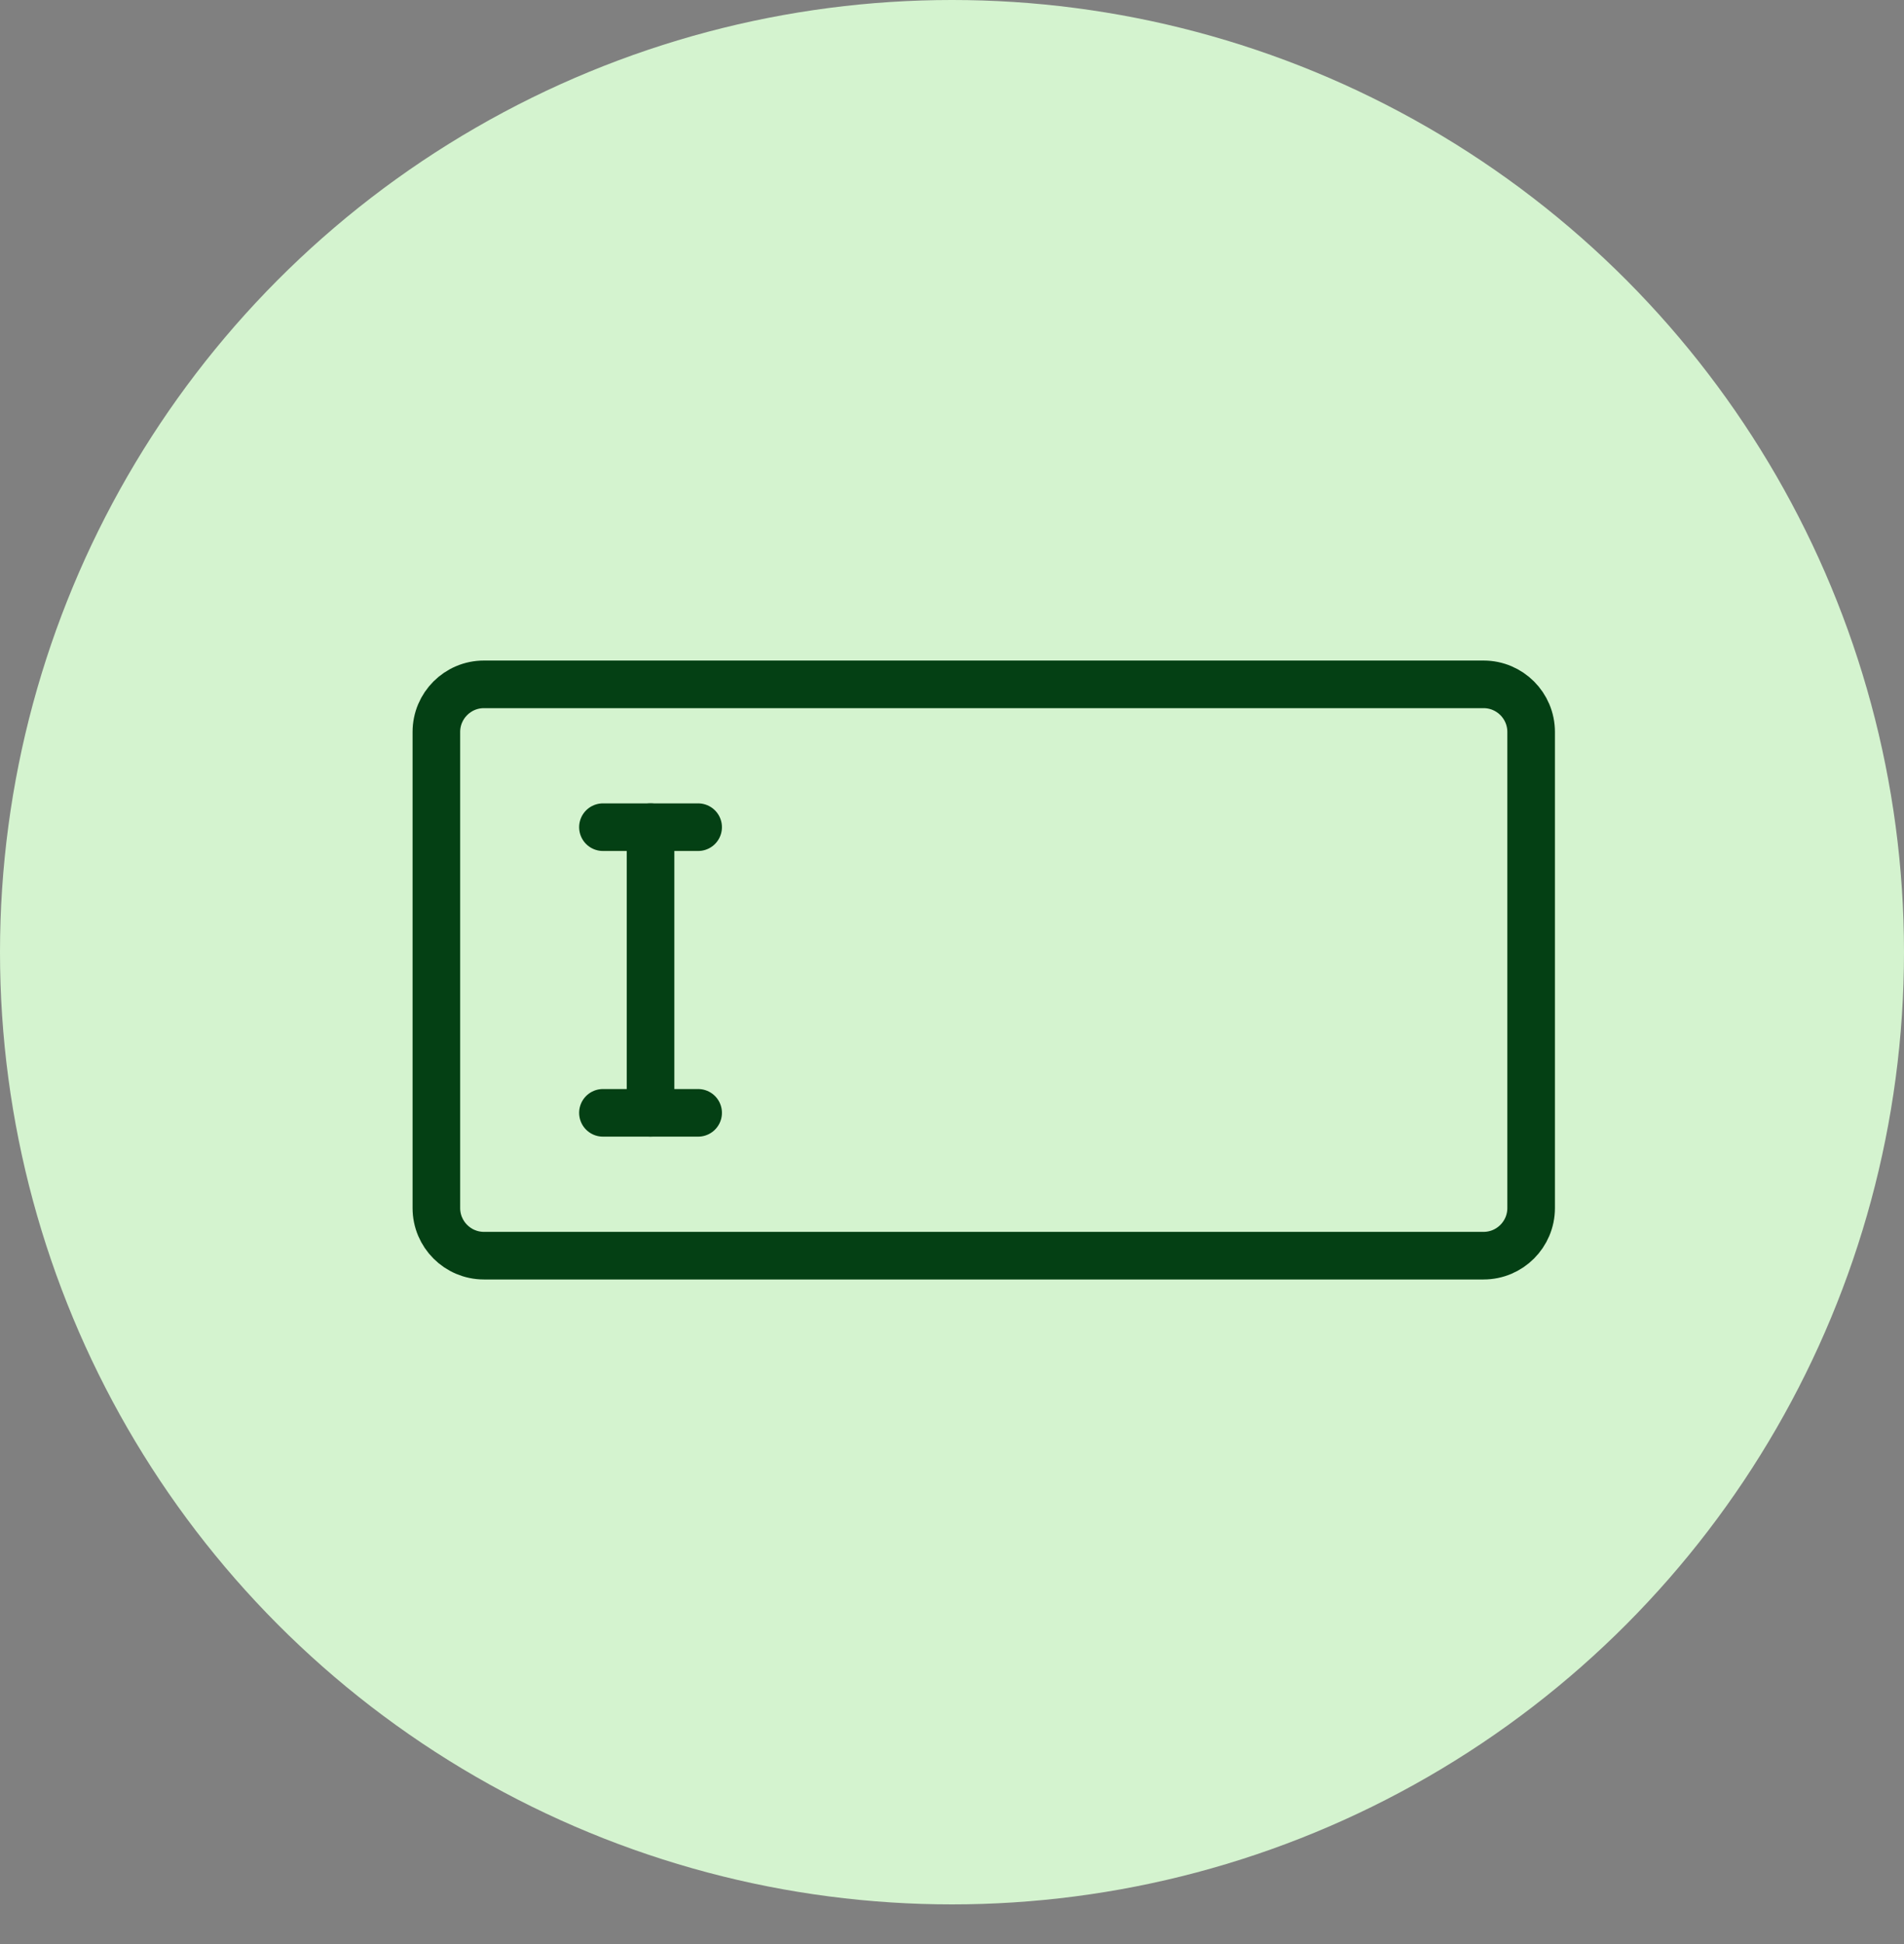
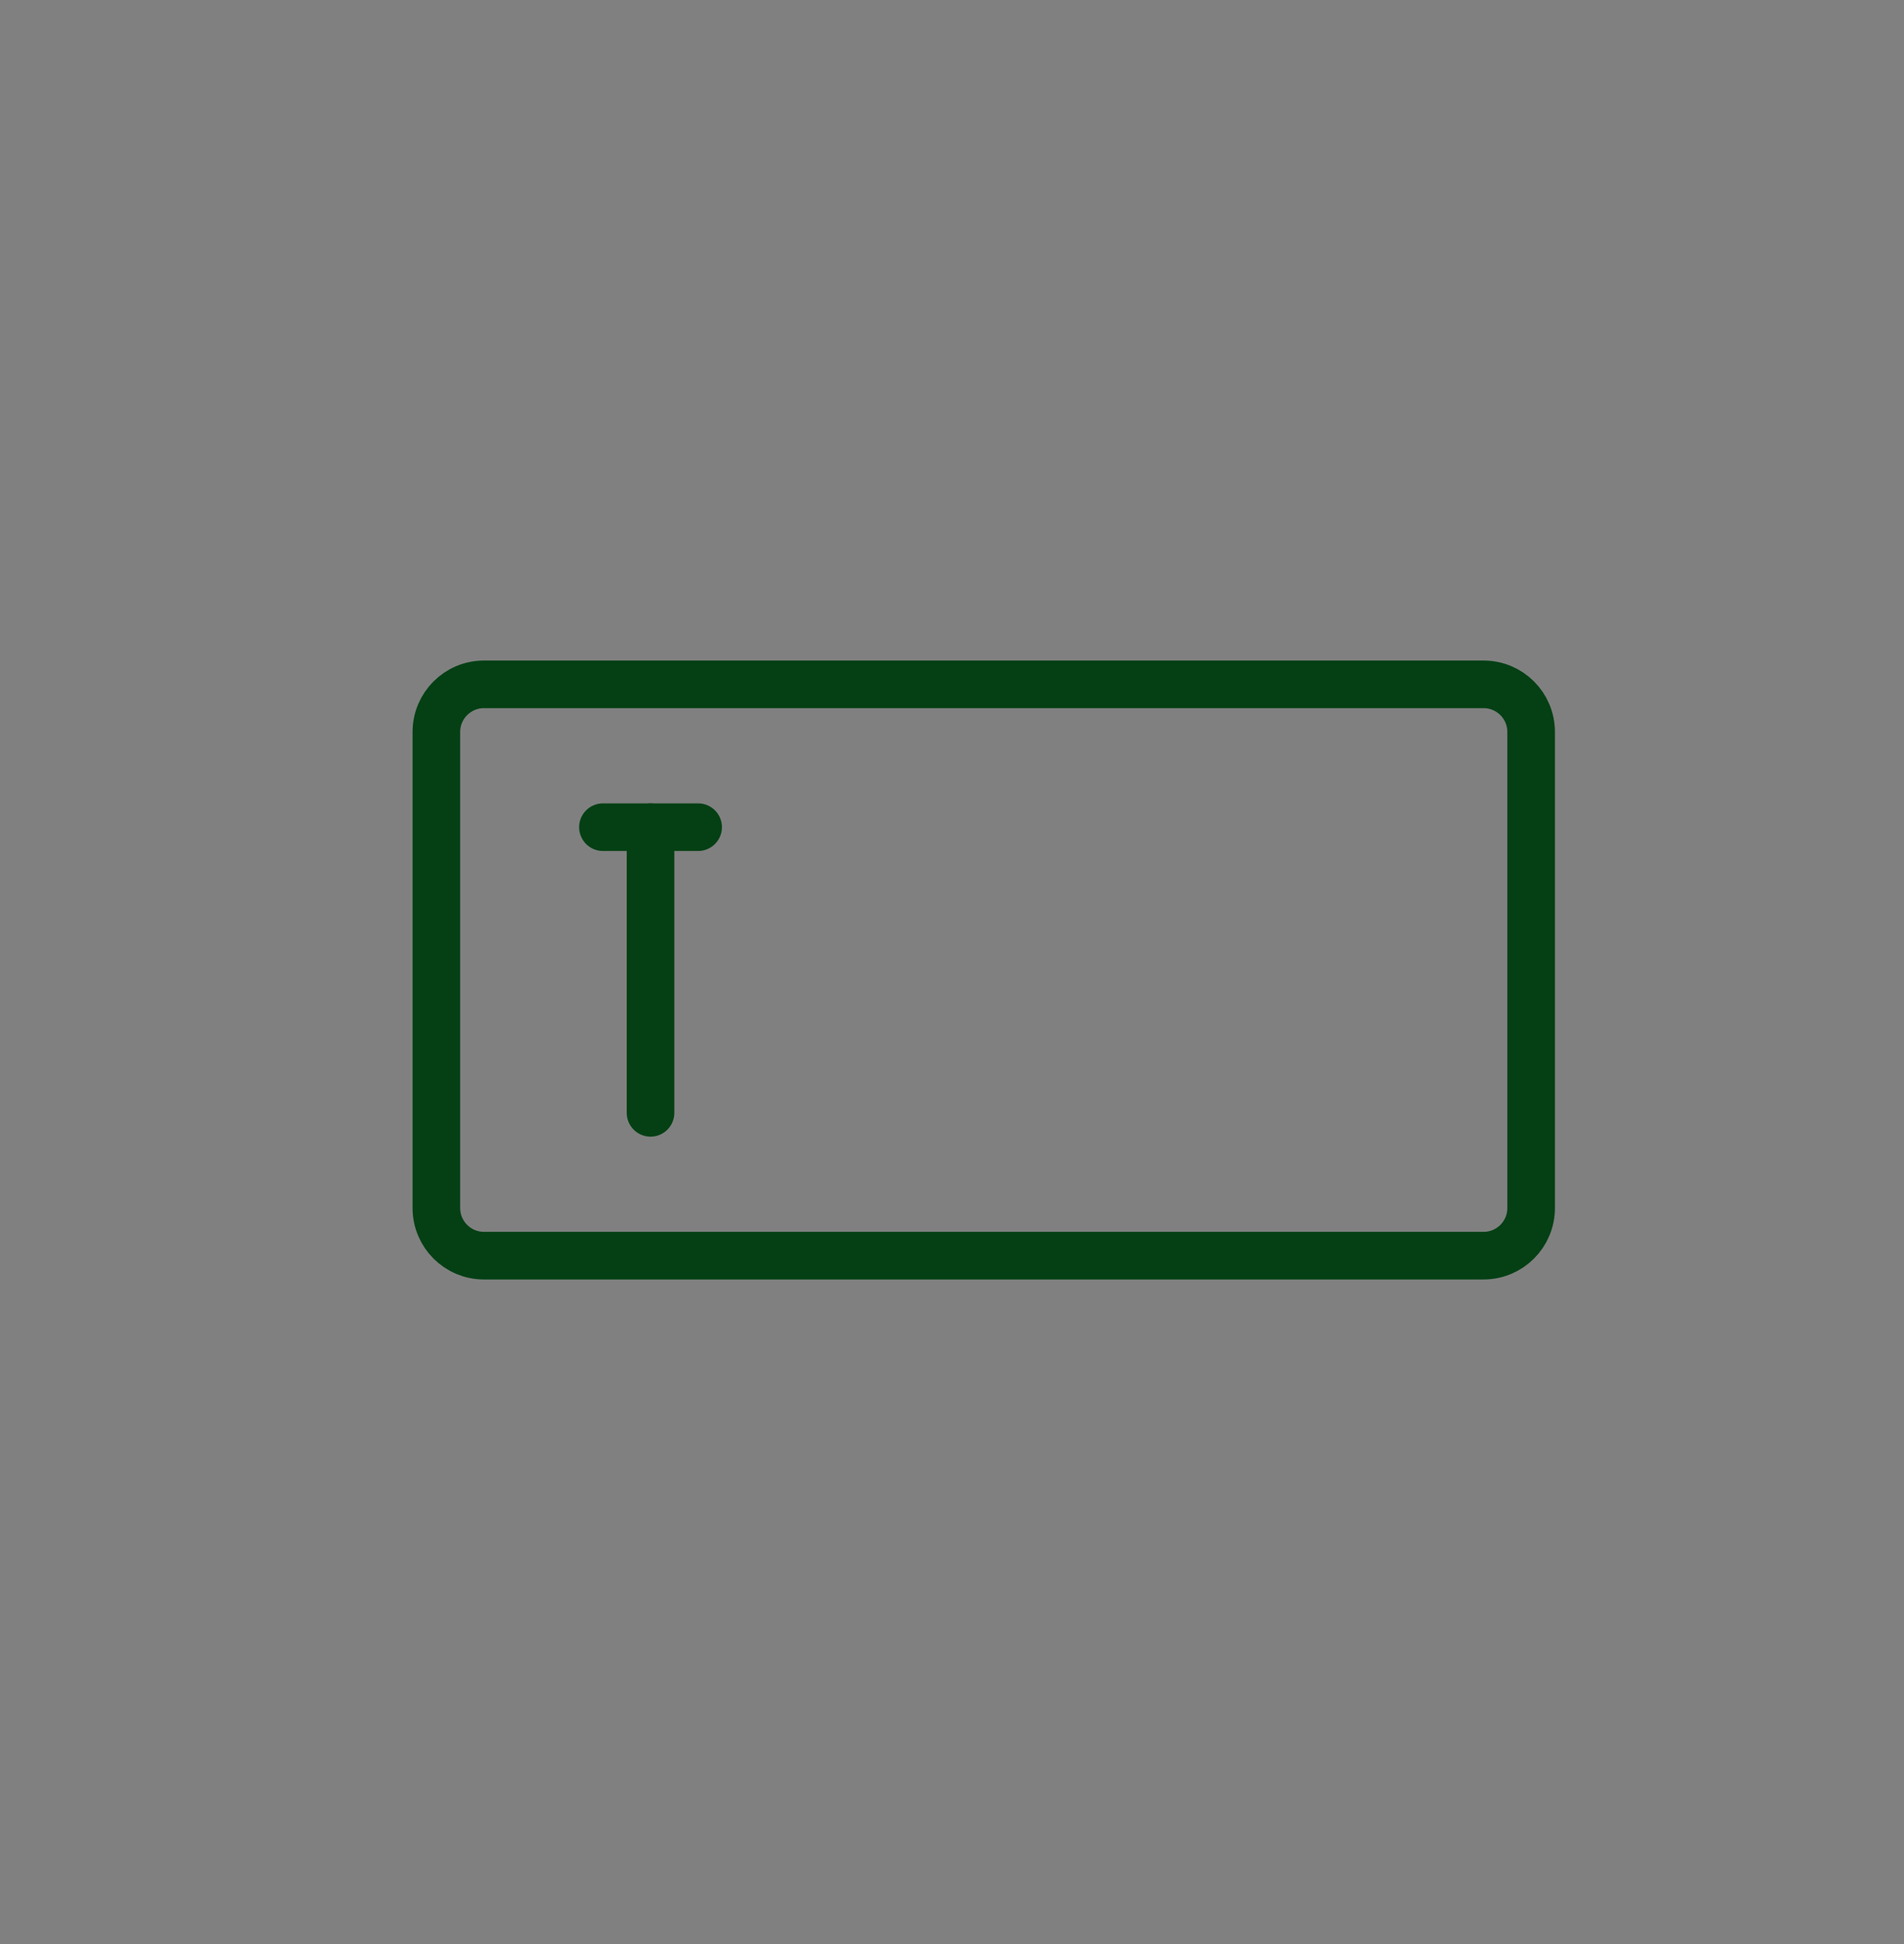
<svg xmlns="http://www.w3.org/2000/svg" width="48" height="49" viewBox="0 0 48 49" fill="none">
  <rect x="0" y="0" width="48" height="49" fill="#808080" stroke="none" />
-   <circle cx="24" cy="24" r="24" fill="#D4F3CF" />
  <path fill-rule="evenodd" clip-rule="evenodd" d="M11.001 18.449C11.001 17.786 11.538 17.249 12.2 17.249H37.401C38.063 17.249 38.6 17.786 38.6 18.449V30.449C38.6 31.111 38.063 31.649 37.401 31.649H12.2C11.538 31.649 11.001 31.111 11.001 30.449V18.449Z" stroke="#044014" stroke-width="1.2" stroke-linecap="round" stroke-linejoin="round" />
  <path d="M15.2 20.849H17.6" stroke="#044014" stroke-width="1.2" stroke-linecap="round" stroke-linejoin="round" />
-   <path d="M15.2 28.049H17.6" stroke="#044014" stroke-width="1.2" stroke-linecap="round" stroke-linejoin="round" />
  <path d="M16.4 28.049V20.849" stroke="#044014" stroke-width="1.2" stroke-linecap="round" stroke-linejoin="round" />
</svg>